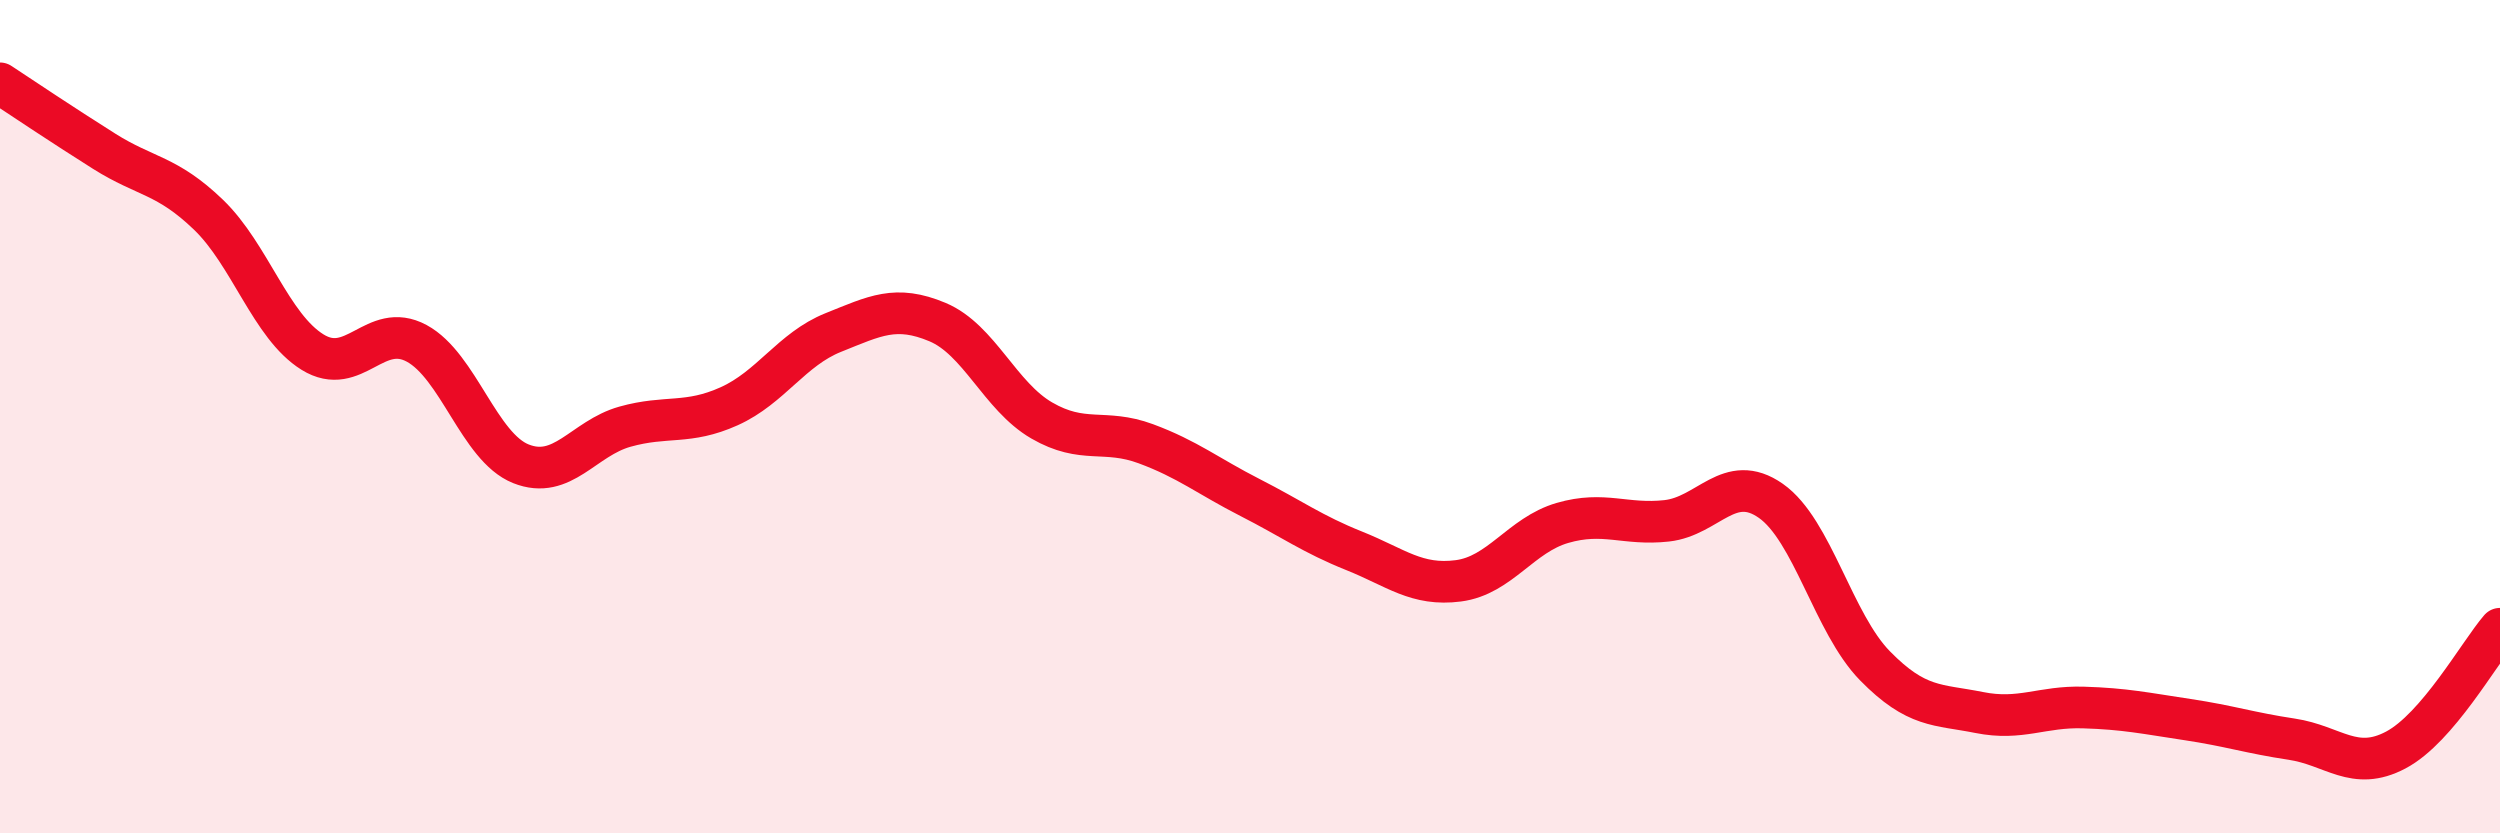
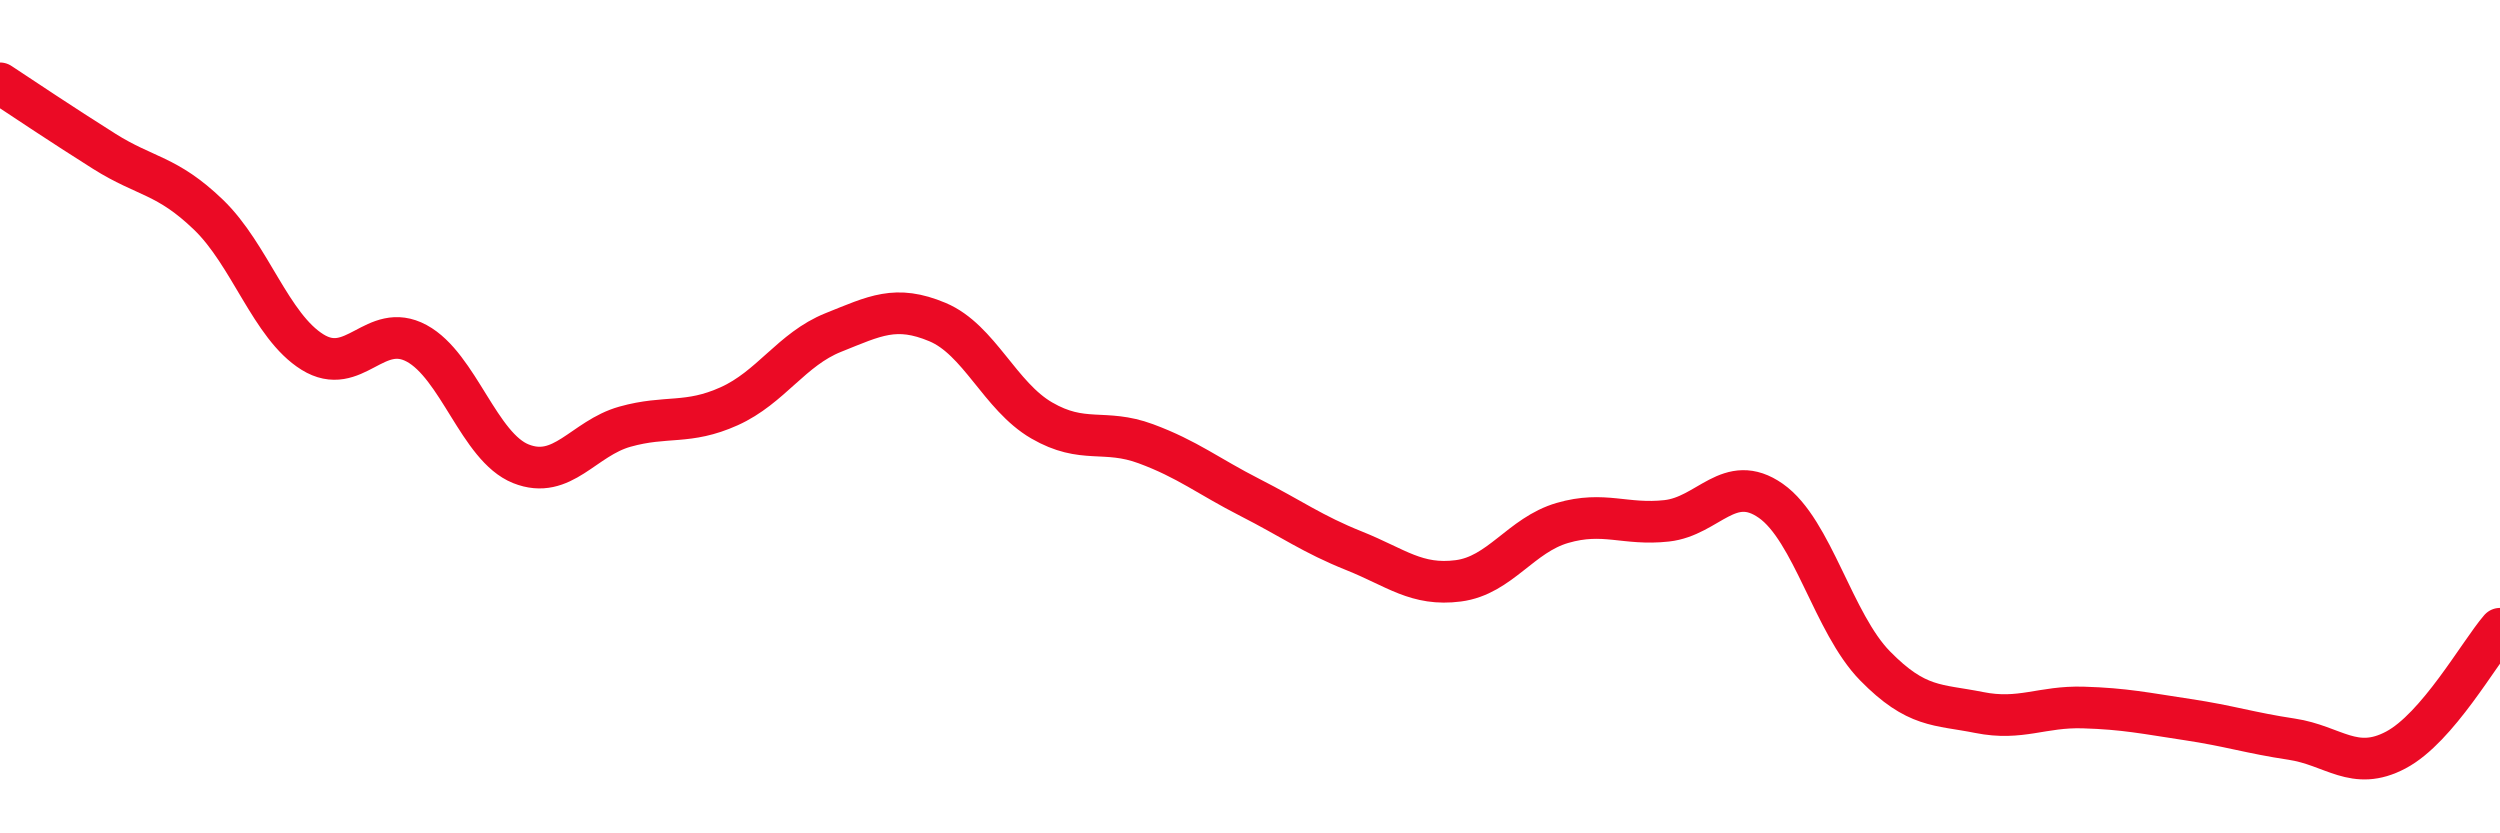
<svg xmlns="http://www.w3.org/2000/svg" width="60" height="20" viewBox="0 0 60 20">
-   <path d="M 0,2 C 0.5,2.33 1.5,3 2.5,3.63 C 3.5,4.26 4,4.19 5,5.15 C 6,6.11 6.5,7.83 7.5,8.45 C 8.5,9.07 9,7.7 10,8.24 C 11,8.78 11.5,10.73 12.5,11.13 C 13.5,11.53 14,10.52 15,10.24 C 16,9.96 16.5,10.2 17.5,9.75 C 18.5,9.3 19,8.38 20,7.98 C 21,7.58 21.5,7.31 22.5,7.73 C 23.5,8.15 24,9.51 25,10.09 C 26,10.67 26.5,10.28 27.5,10.65 C 28.5,11.02 29,11.43 30,11.94 C 31,12.45 31.5,12.82 32.5,13.22 C 33.5,13.62 34,14.07 35,13.94 C 36,13.81 36.5,12.84 37.5,12.55 C 38.5,12.26 39,12.61 40,12.5 C 41,12.39 41.5,11.32 42.5,12.02 C 43.5,12.72 44,14.96 45,15.98 C 46,17 46.5,16.9 47.5,17.1 C 48.5,17.3 49,16.95 50,16.98 C 51,17.01 51.5,17.12 52.5,17.27 C 53.5,17.42 54,17.59 55,17.74 C 56,17.89 56.5,18.53 57.5,18 C 58.5,17.47 59.5,15.67 60,15.09L60 20L0 20Z" fill="#EB0A25" opacity="0.1" stroke-linecap="round" stroke-linejoin="round" />
  <path d="M 0,2 C 0.5,2.33 1.5,3 2.5,3.63 C 3.5,4.26 4,4.19 5,5.15 C 6,6.11 6.5,7.83 7.5,8.45 C 8.5,9.07 9,7.7 10,8.24 C 11,8.78 11.5,10.73 12.5,11.13 C 13.5,11.53 14,10.52 15,10.24 C 16,9.96 16.5,10.2 17.5,9.75 C 18.5,9.3 19,8.38 20,7.98 C 21,7.58 21.5,7.31 22.5,7.73 C 23.5,8.15 24,9.51 25,10.09 C 26,10.67 26.5,10.28 27.5,10.65 C 28.5,11.02 29,11.43 30,11.94 C 31,12.45 31.5,12.82 32.5,13.22 C 33.5,13.62 34,14.07 35,13.94 C 36,13.81 36.5,12.84 37.5,12.55 C 38.5,12.26 39,12.61 40,12.5 C 41,12.39 41.5,11.32 42.5,12.02 C 43.5,12.72 44,14.96 45,15.98 C 46,17 46.5,16.9 47.5,17.1 C 48.5,17.3 49,16.95 50,16.98 C 51,17.01 51.5,17.12 52.5,17.27 C 53.5,17.42 54,17.59 55,17.74 C 56,17.89 56.5,18.53 57.5,18 C 58.5,17.47 59.5,15.67 60,15.09" stroke="#EB0A25" stroke-width="1" fill="none" stroke-linecap="round" stroke-linejoin="round" />
</svg>